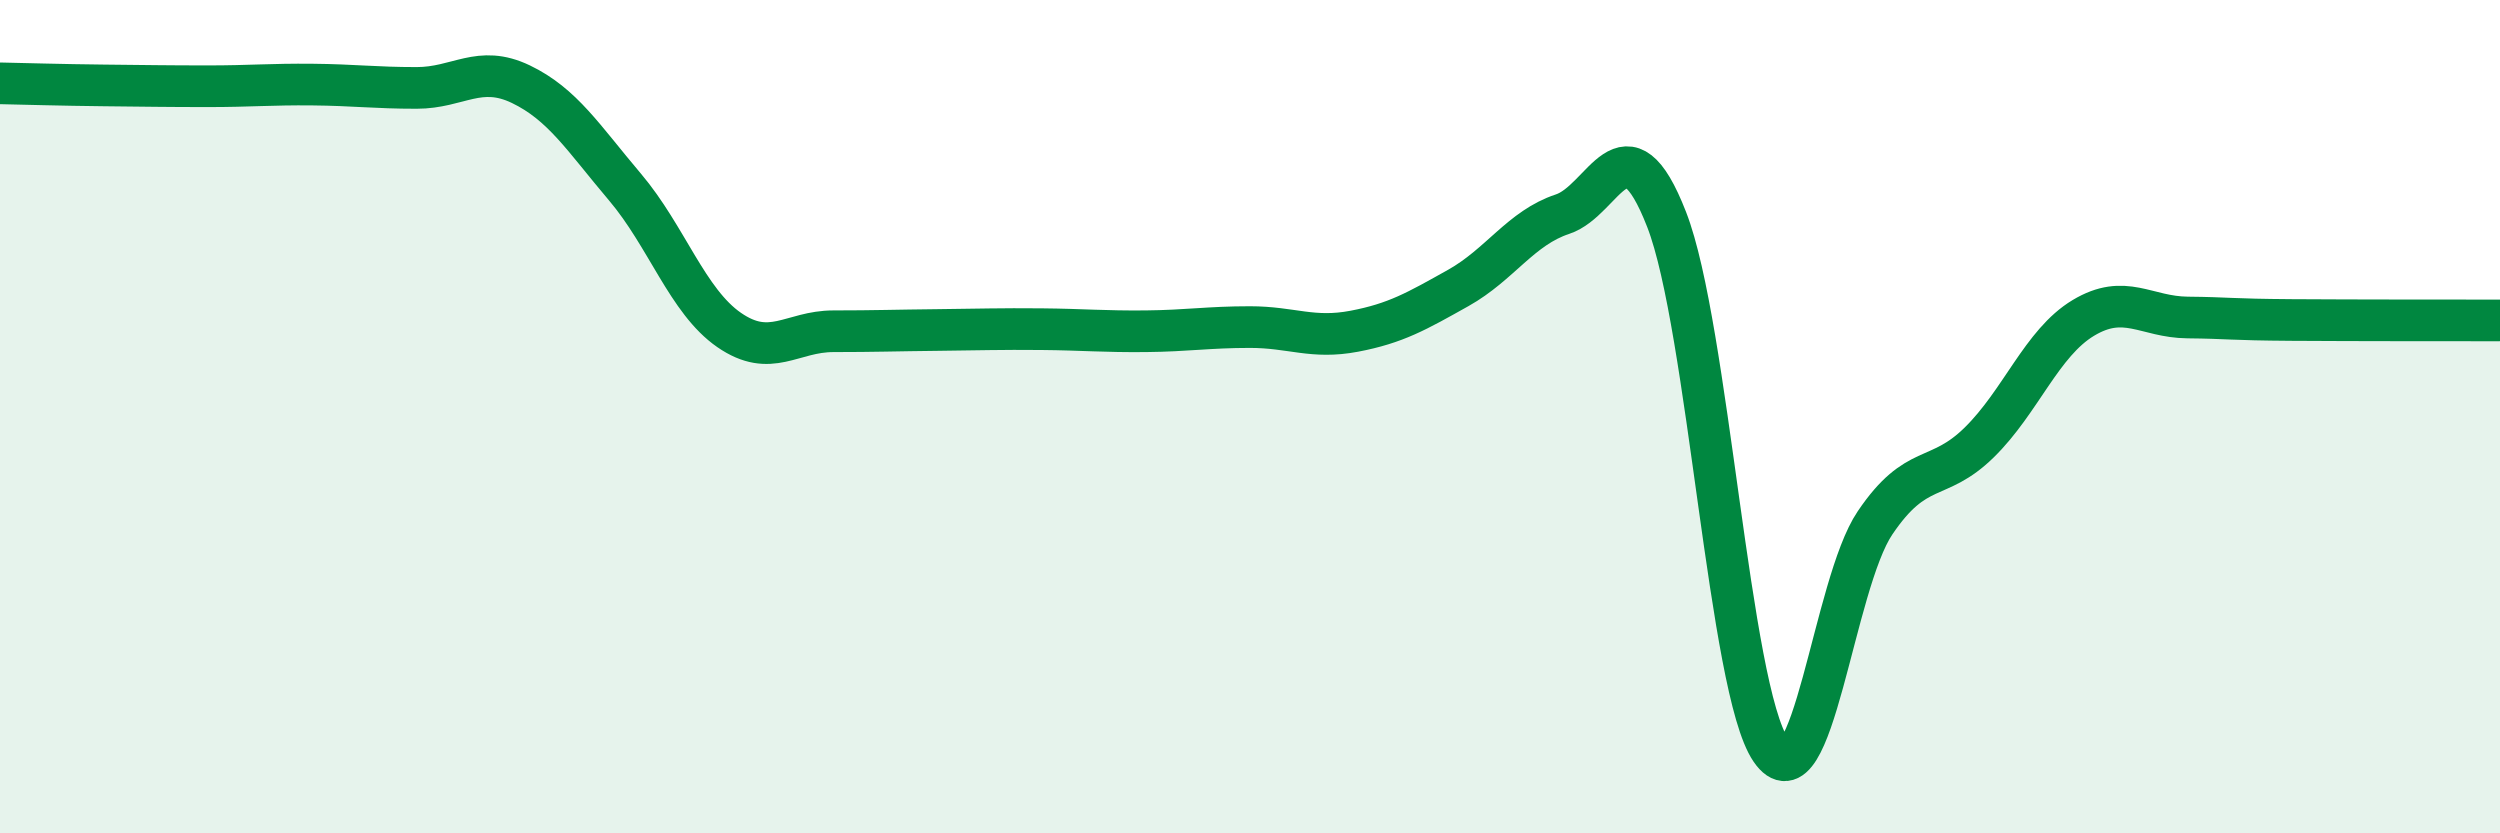
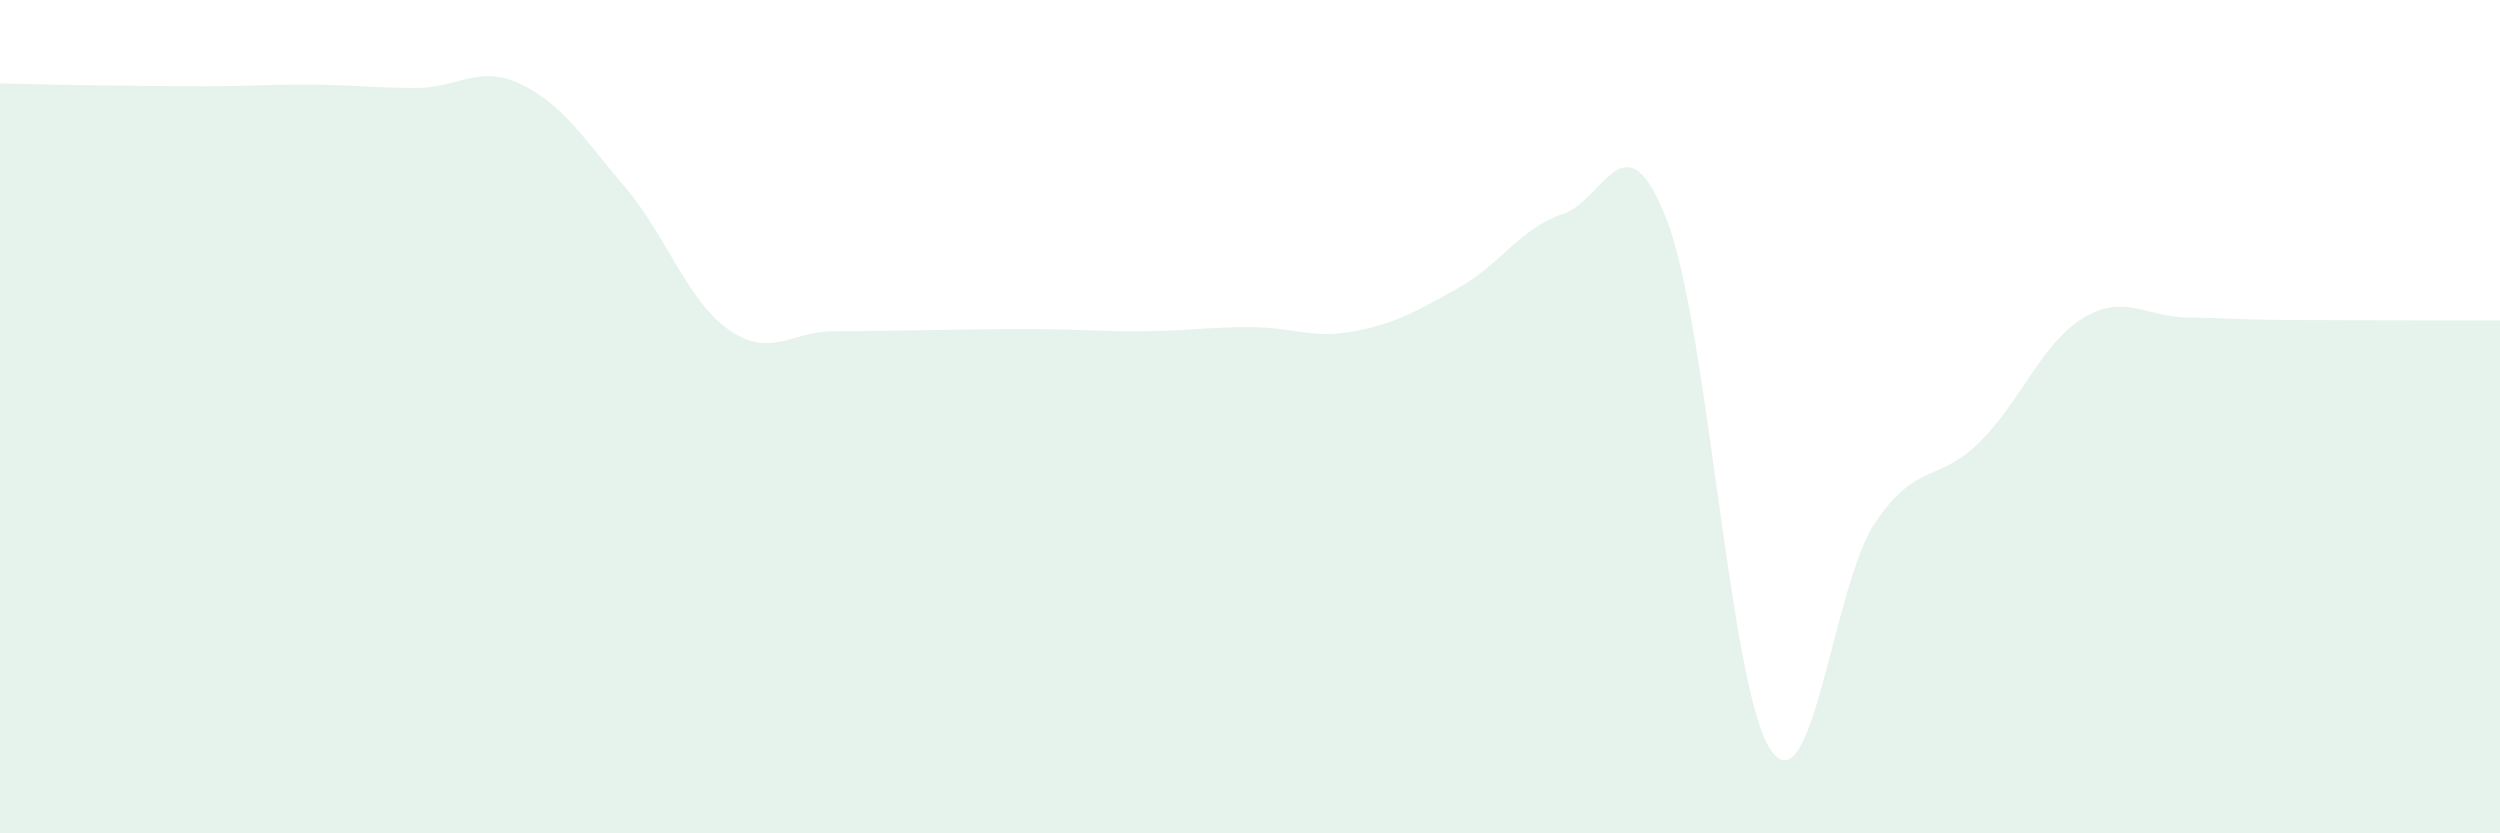
<svg xmlns="http://www.w3.org/2000/svg" width="60" height="20" viewBox="0 0 60 20">
  <path d="M 0,2 C 0.5,2.01 1.5,2.04 2.5,2.05 C 3.5,2.06 4,2.07 5,2.07 C 6,2.07 6.5,2.02 7.5,2.03 C 8.5,2.04 9,2.11 10,2.11 C 11,2.11 11.5,1.54 12.5,2.02 C 13.5,2.5 14,3.31 15,4.49 C 16,5.67 16.5,7.23 17.5,7.92 C 18.5,8.61 19,7.95 20,7.95 C 21,7.95 21.5,7.93 22.5,7.92 C 23.5,7.91 24,7.89 25,7.9 C 26,7.91 26.5,7.96 27.5,7.95 C 28.5,7.94 29,7.85 30,7.85 C 31,7.85 31.5,8.14 32.5,7.95 C 33.5,7.76 34,7.47 35,6.91 C 36,6.35 36.5,5.47 37.5,5.14 C 38.5,4.81 39,2.7 40,5.27 C 41,7.84 41.5,16.54 42.5,18 C 43.5,19.46 44,14.03 45,12.55 C 46,11.07 46.5,11.6 47.5,10.62 C 48.5,9.64 49,8.23 50,7.63 C 51,7.03 51.5,7.61 52.5,7.62 C 53.5,7.63 53.5,7.67 55,7.68 C 56.5,7.69 59,7.69 60,7.69L60 20L0 20Z" fill="#008740" opacity="0.1" stroke-linecap="round" stroke-linejoin="round" />
-   <path d="M 0,2 C 0.5,2.01 1.5,2.04 2.5,2.05 C 3.5,2.06 4,2.07 5,2.07 C 6,2.07 6.5,2.02 7.5,2.03 C 8.5,2.04 9,2.11 10,2.11 C 11,2.11 11.5,1.54 12.5,2.02 C 13.5,2.5 14,3.31 15,4.49 C 16,5.67 16.5,7.23 17.5,7.92 C 18.5,8.61 19,7.95 20,7.95 C 21,7.95 21.5,7.93 22.5,7.92 C 23.5,7.91 24,7.89 25,7.9 C 26,7.91 26.5,7.96 27.5,7.95 C 28.5,7.94 29,7.85 30,7.85 C 31,7.85 31.5,8.14 32.5,7.95 C 33.5,7.76 34,7.47 35,6.91 C 36,6.35 36.5,5.47 37.5,5.14 C 38.5,4.81 39,2.7 40,5.27 C 41,7.84 41.5,16.54 42.5,18 C 43.5,19.46 44,14.03 45,12.55 C 46,11.07 46.5,11.6 47.5,10.62 C 48.5,9.64 49,8.23 50,7.63 C 51,7.03 51.5,7.61 52.5,7.62 C 53.5,7.63 53.5,7.67 55,7.68 C 56.5,7.69 59,7.69 60,7.69" stroke="#008740" stroke-width="1" fill="none" stroke-linecap="round" stroke-linejoin="round" />
</svg>